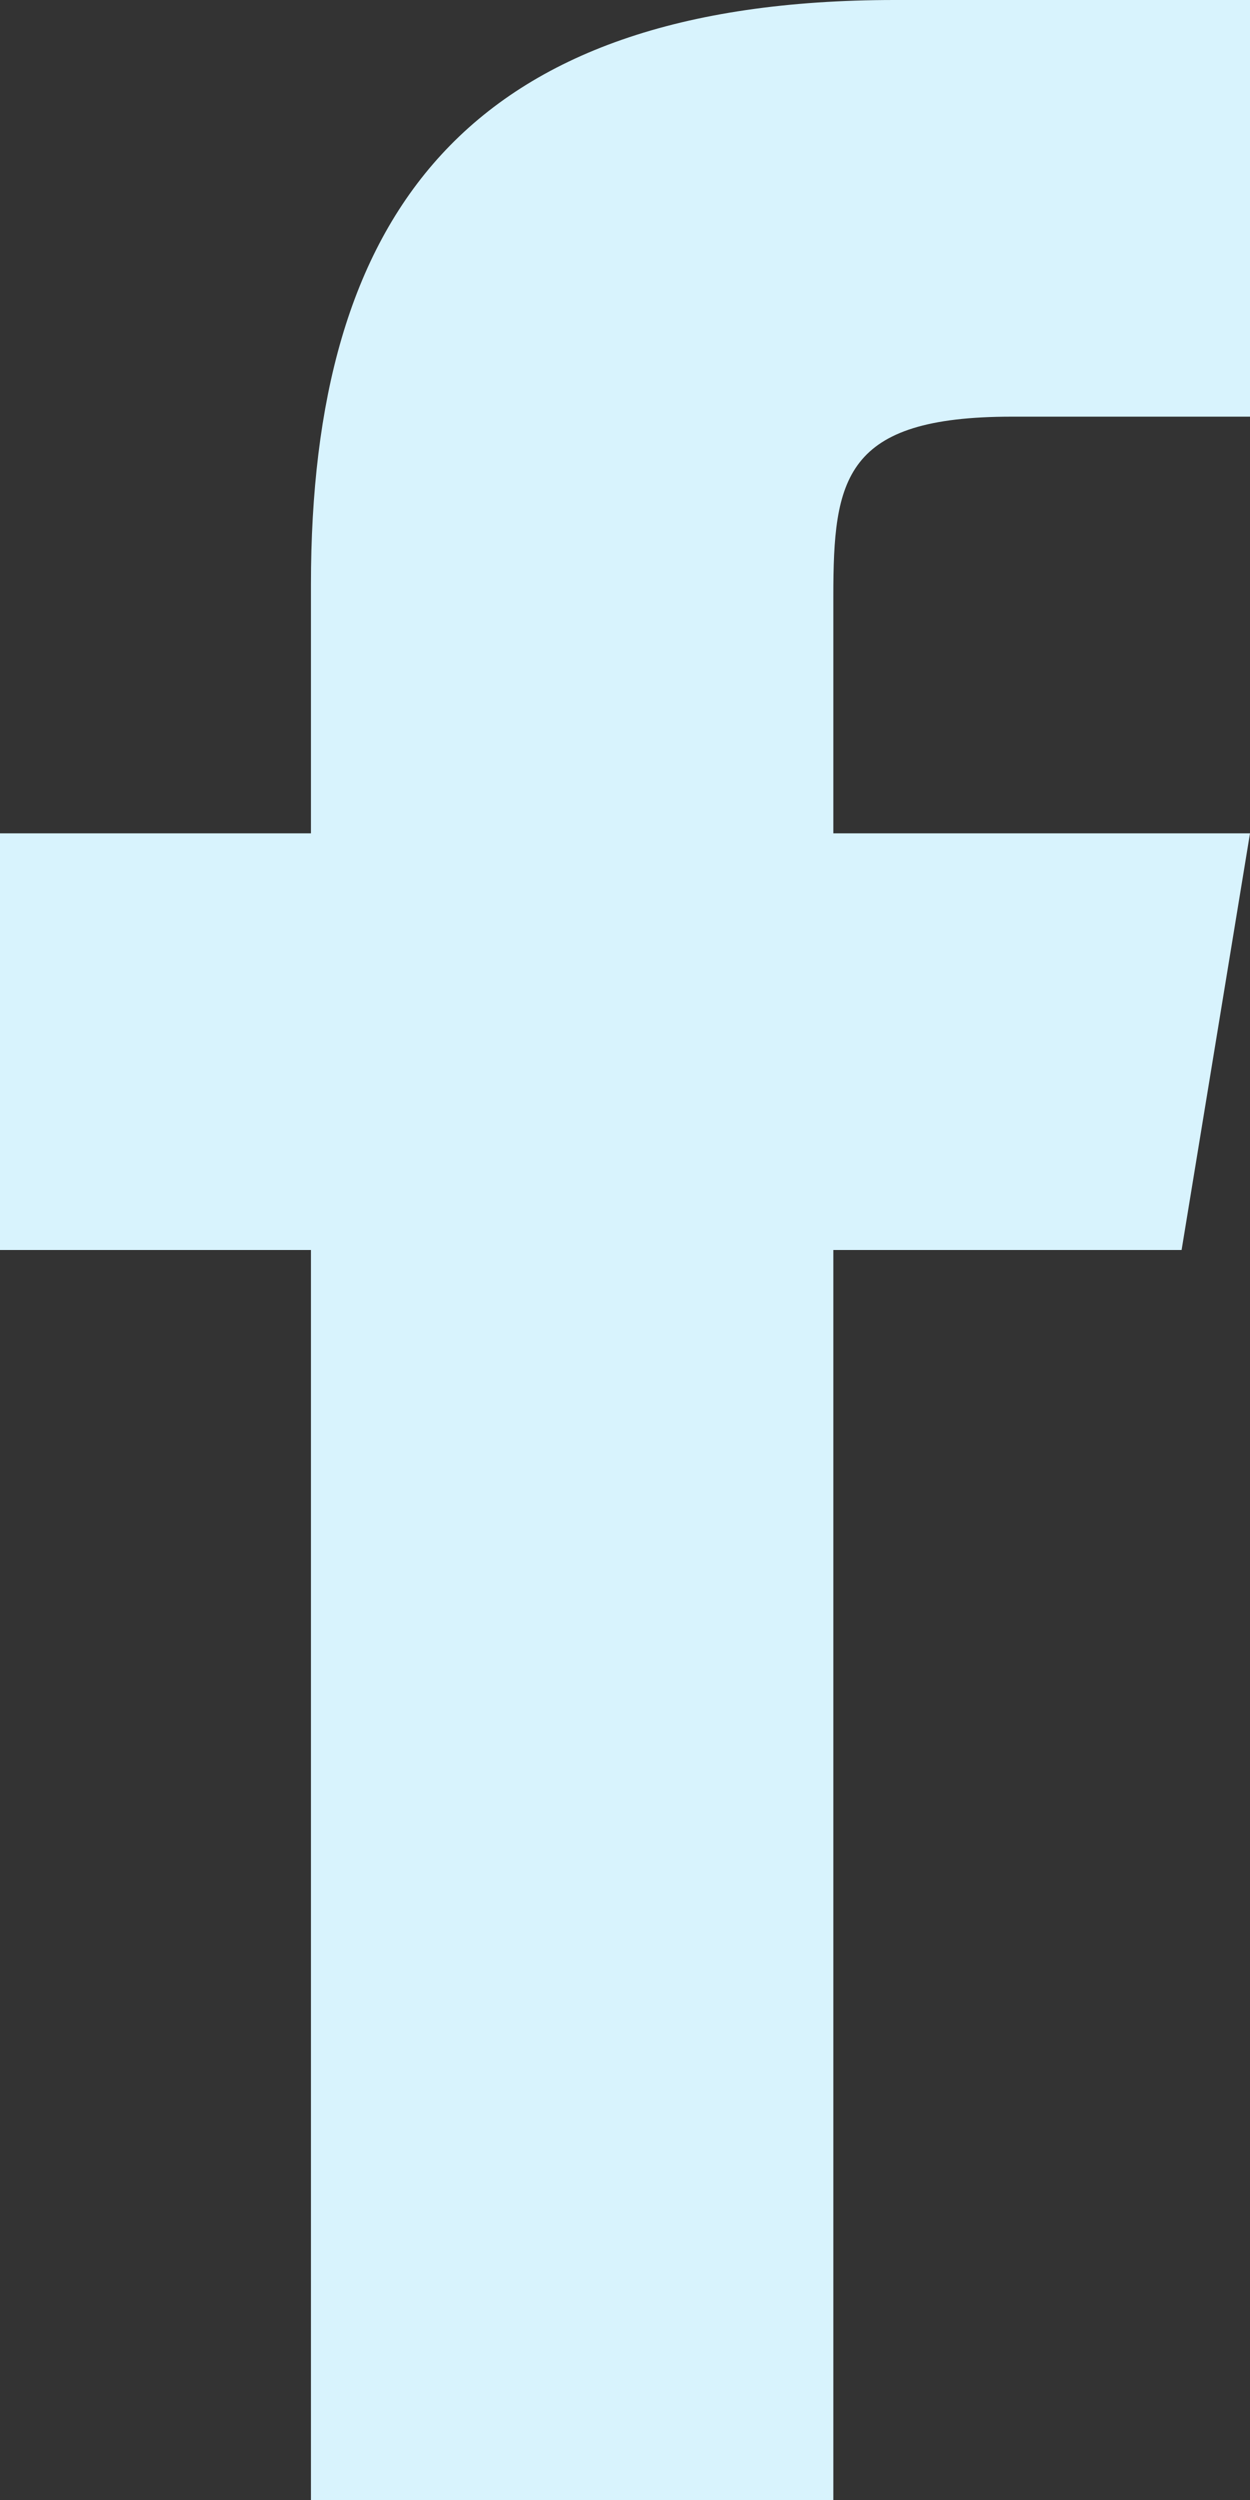
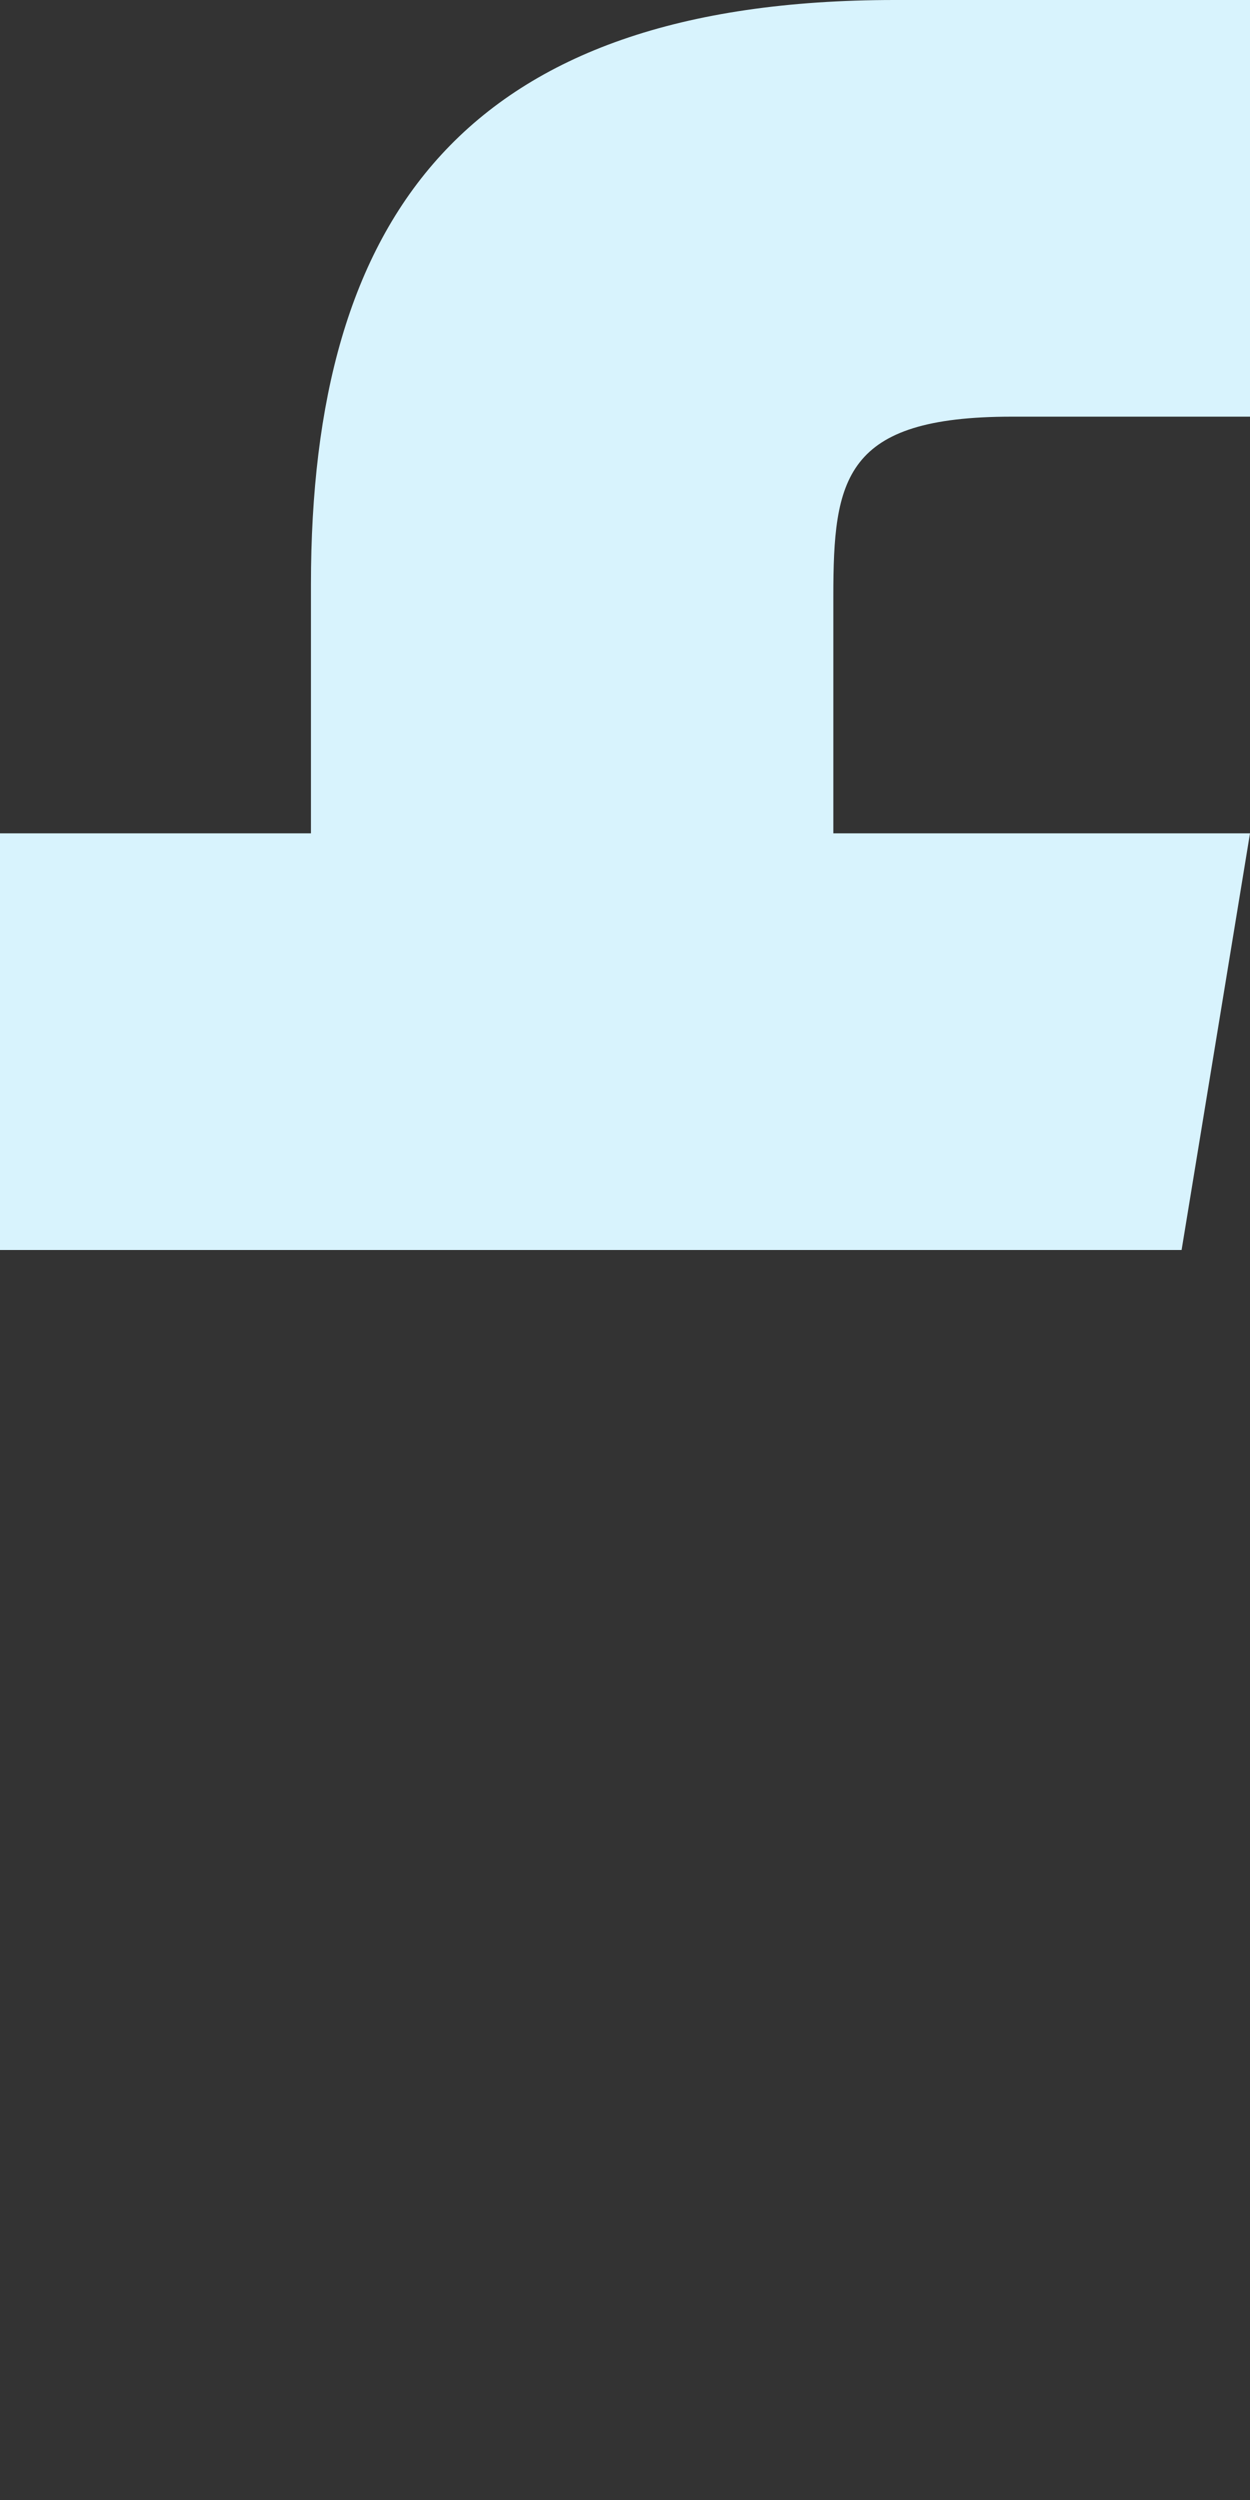
<svg xmlns="http://www.w3.org/2000/svg" id="Layer_1" data-name="Layer 1" width="20.1" height="40.2" viewBox="0 0 20.1 40.2">
  <rect x="0" y="0" width="20.1" height="40.2" fill="#333333" stroke="none" />
-   <path d="M19,20.1H13.4V40.2H5V20.1H0V13.4H5v-4C5,3.49,7.47,0,14.39,0H20.1V6.7H16.27c-2.7,0-2.87,1-2.87,2.89V13.4h6.7Z" style="fill: #d8f3fd" />
+   <path d="M19,20.1H13.4V40.2V20.1H0V13.4H5v-4C5,3.49,7.47,0,14.39,0H20.1V6.7H16.27c-2.7,0-2.87,1-2.87,2.89V13.4h6.7Z" style="fill: #d8f3fd" />
</svg>